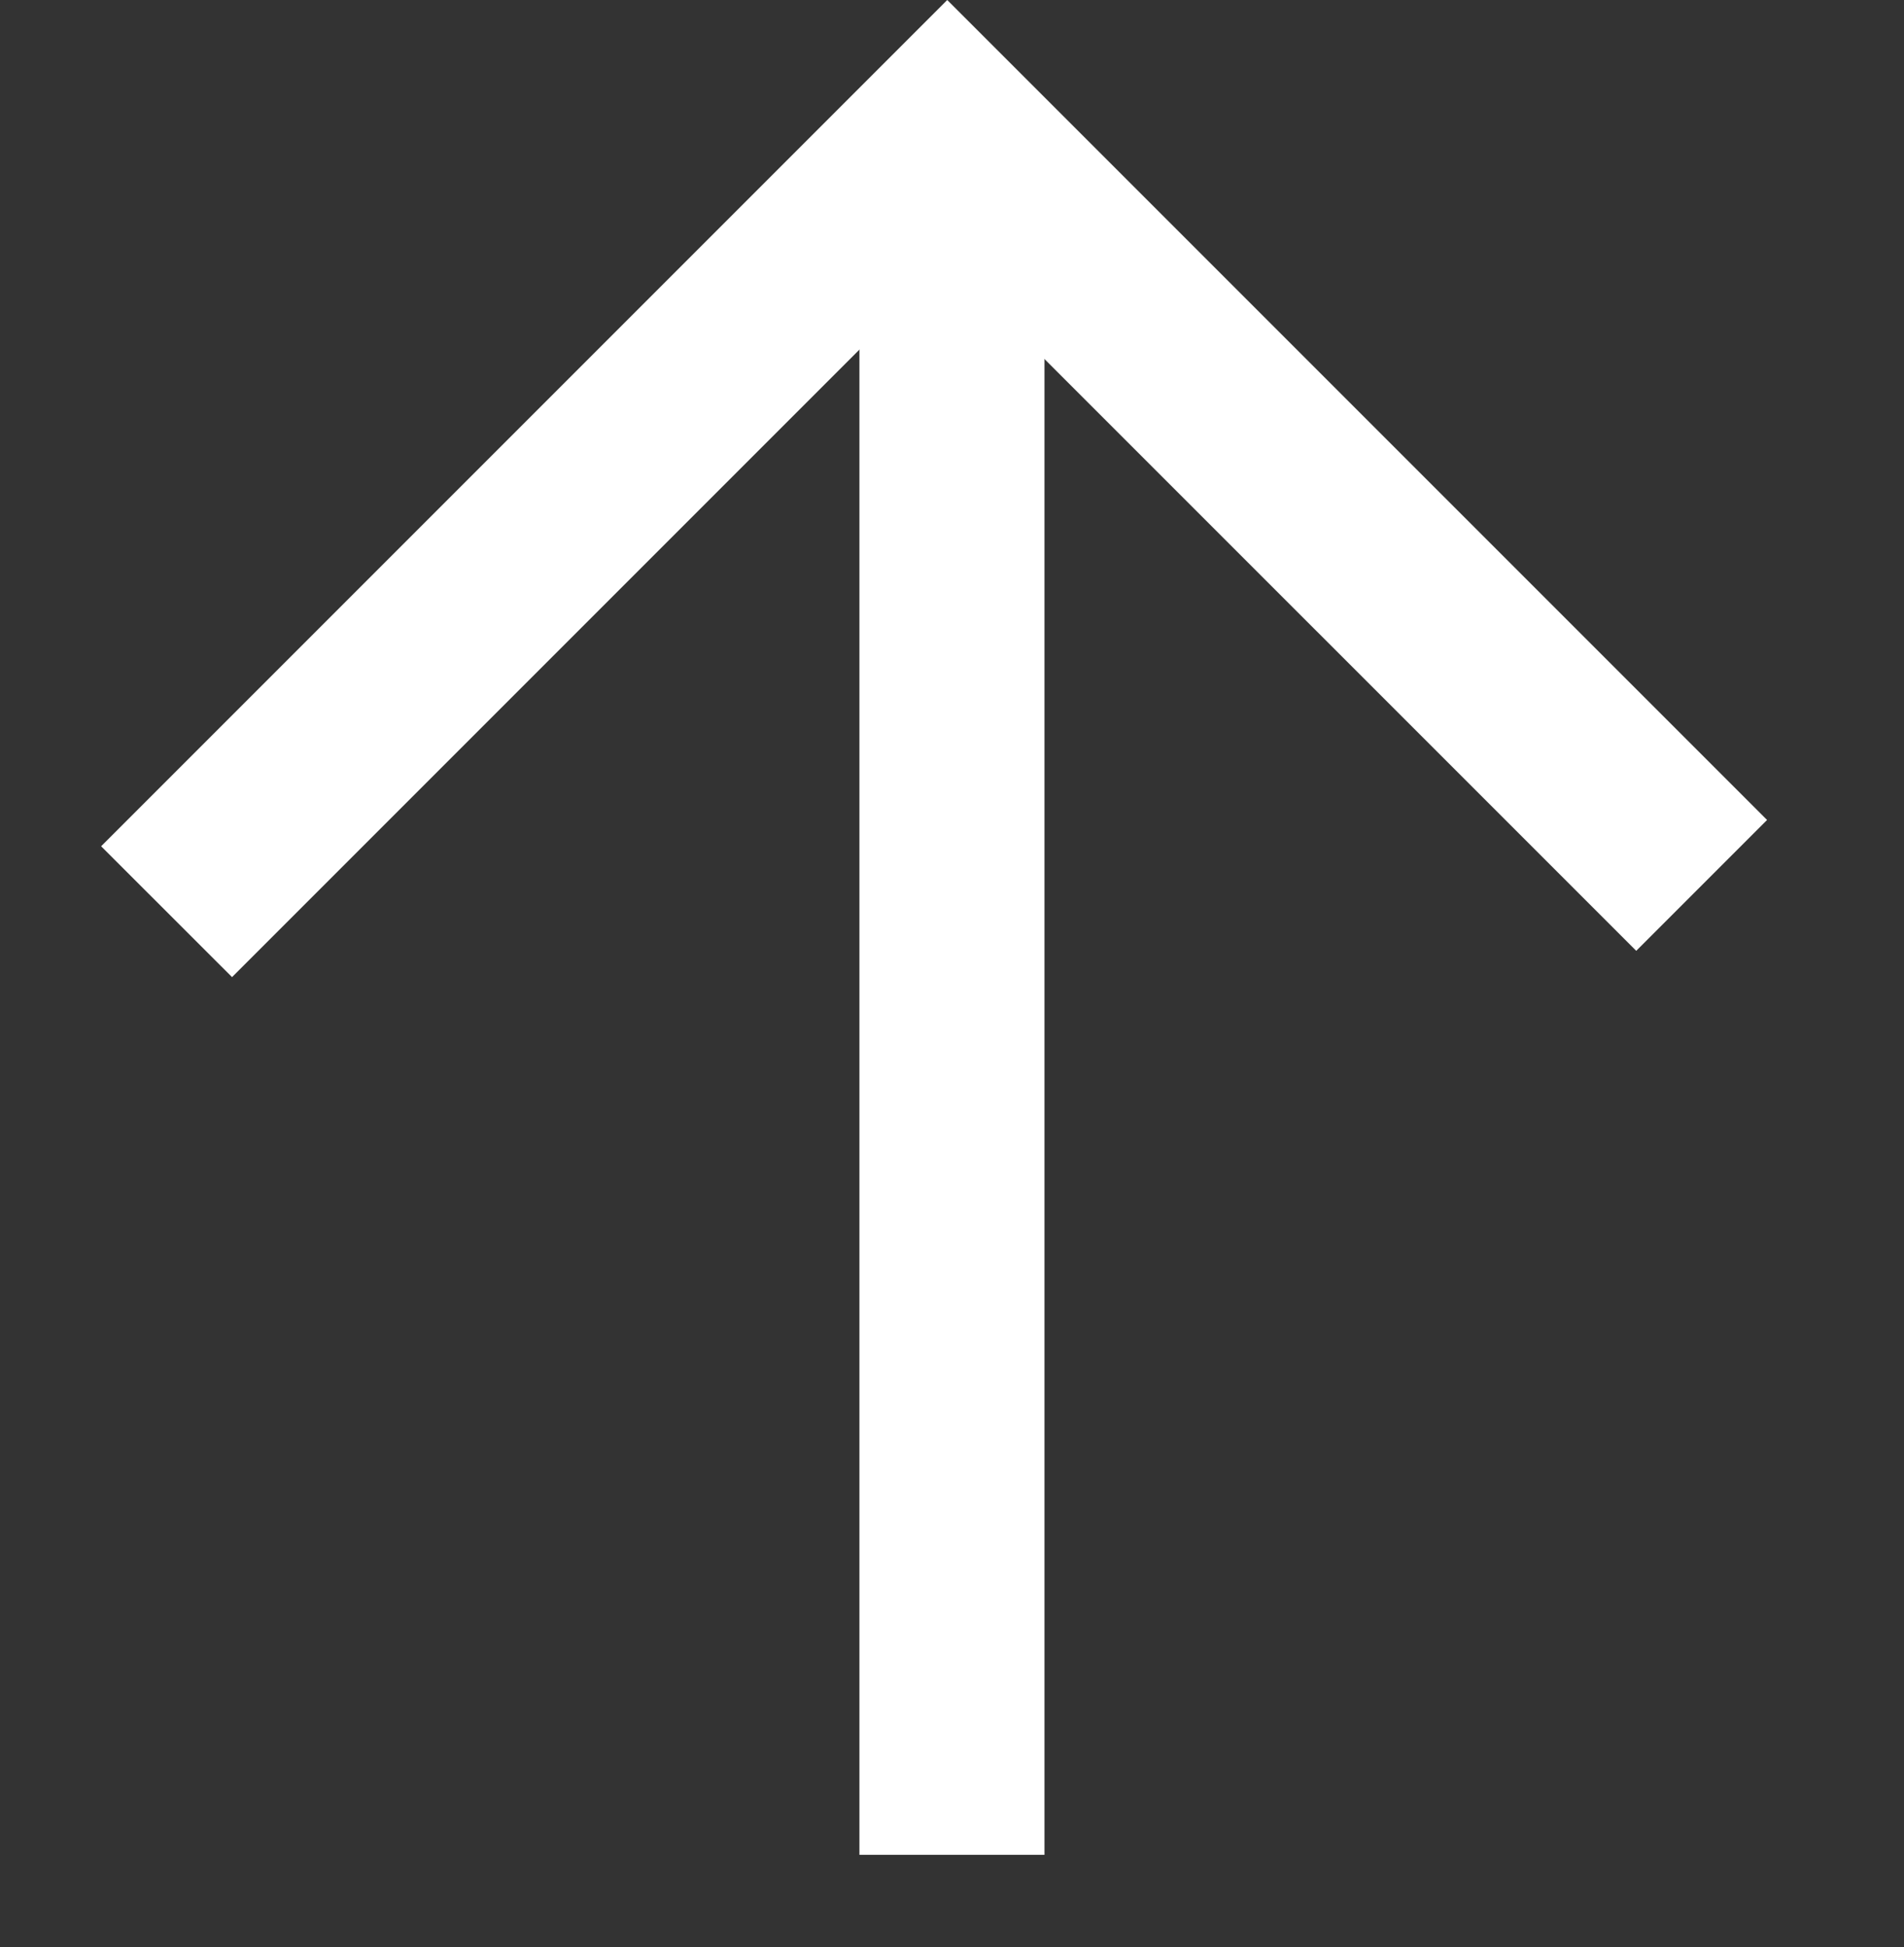
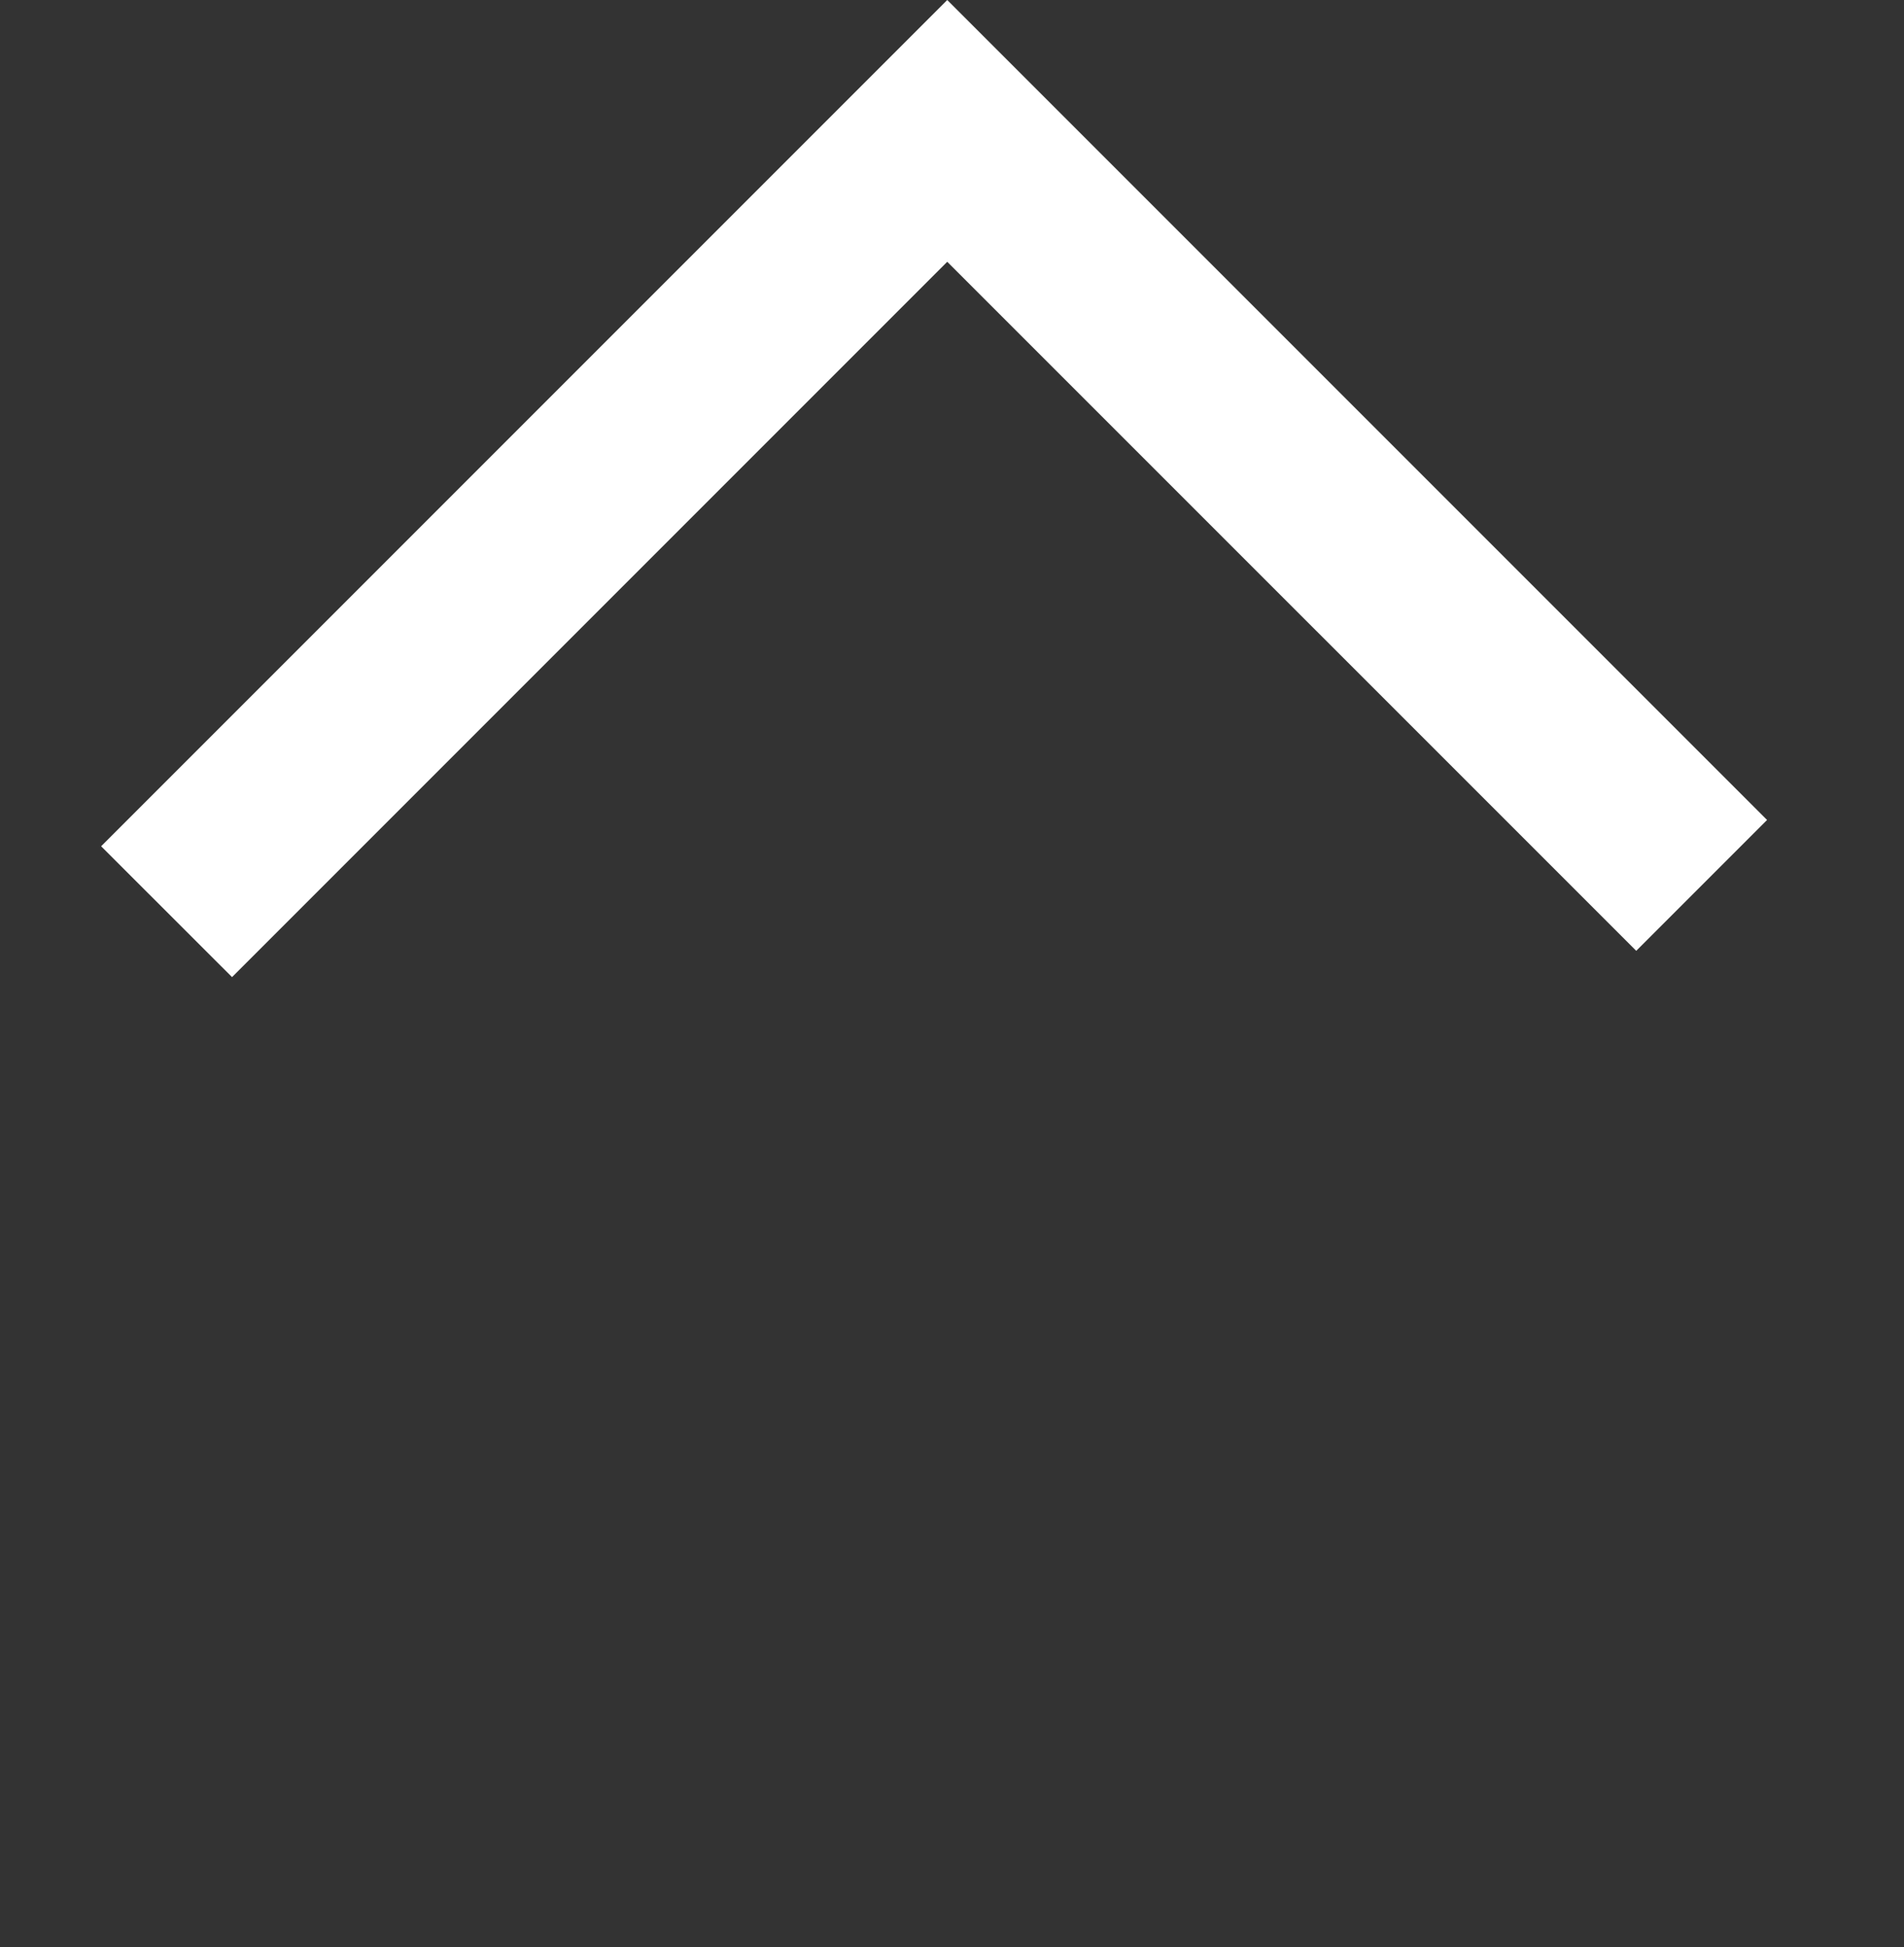
<svg xmlns="http://www.w3.org/2000/svg" width="20.579" height="21.044">
  <rect width="100%" height="100%" fill="#333333" stroke="none" />
  <g fill="#fff">
    <path d="m19.099 8.861-1.414 1.414-7.447-7.446-7.73 7.73-1.415-1.414L10.238 0Z" />
-     <path d="M11.289 20.044h-2V1.466h2Z" />
  </g>
</svg>